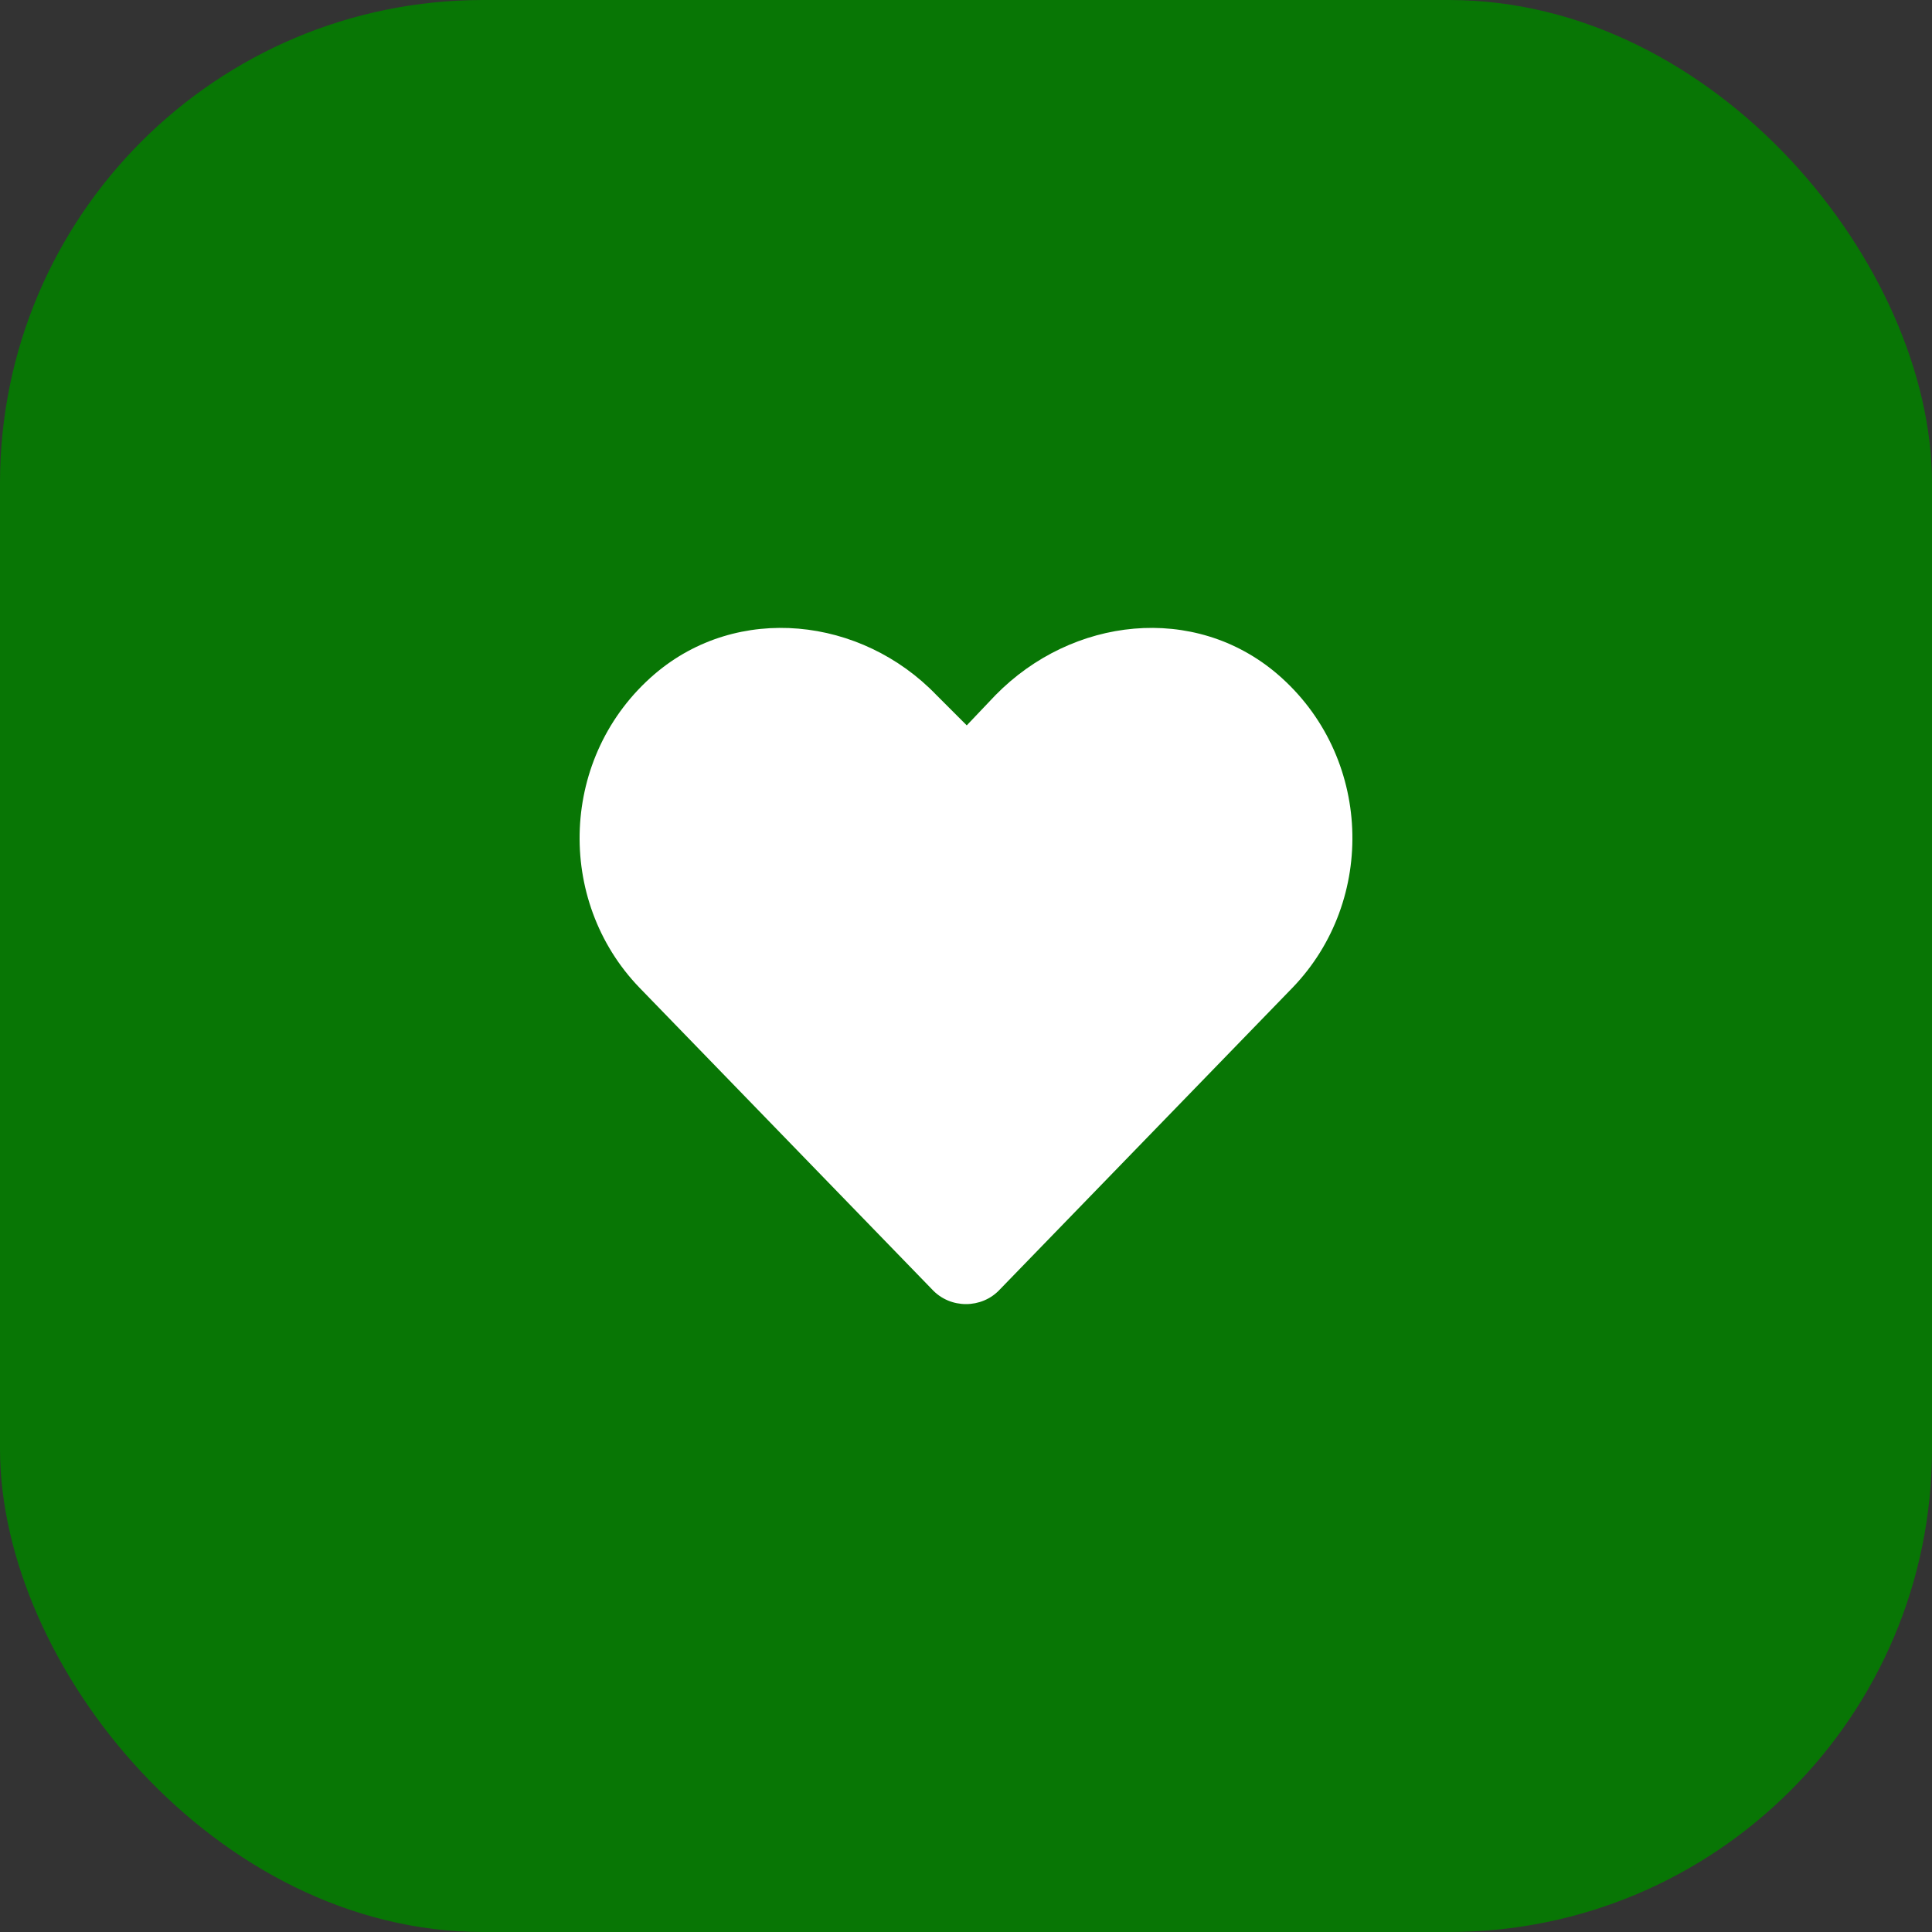
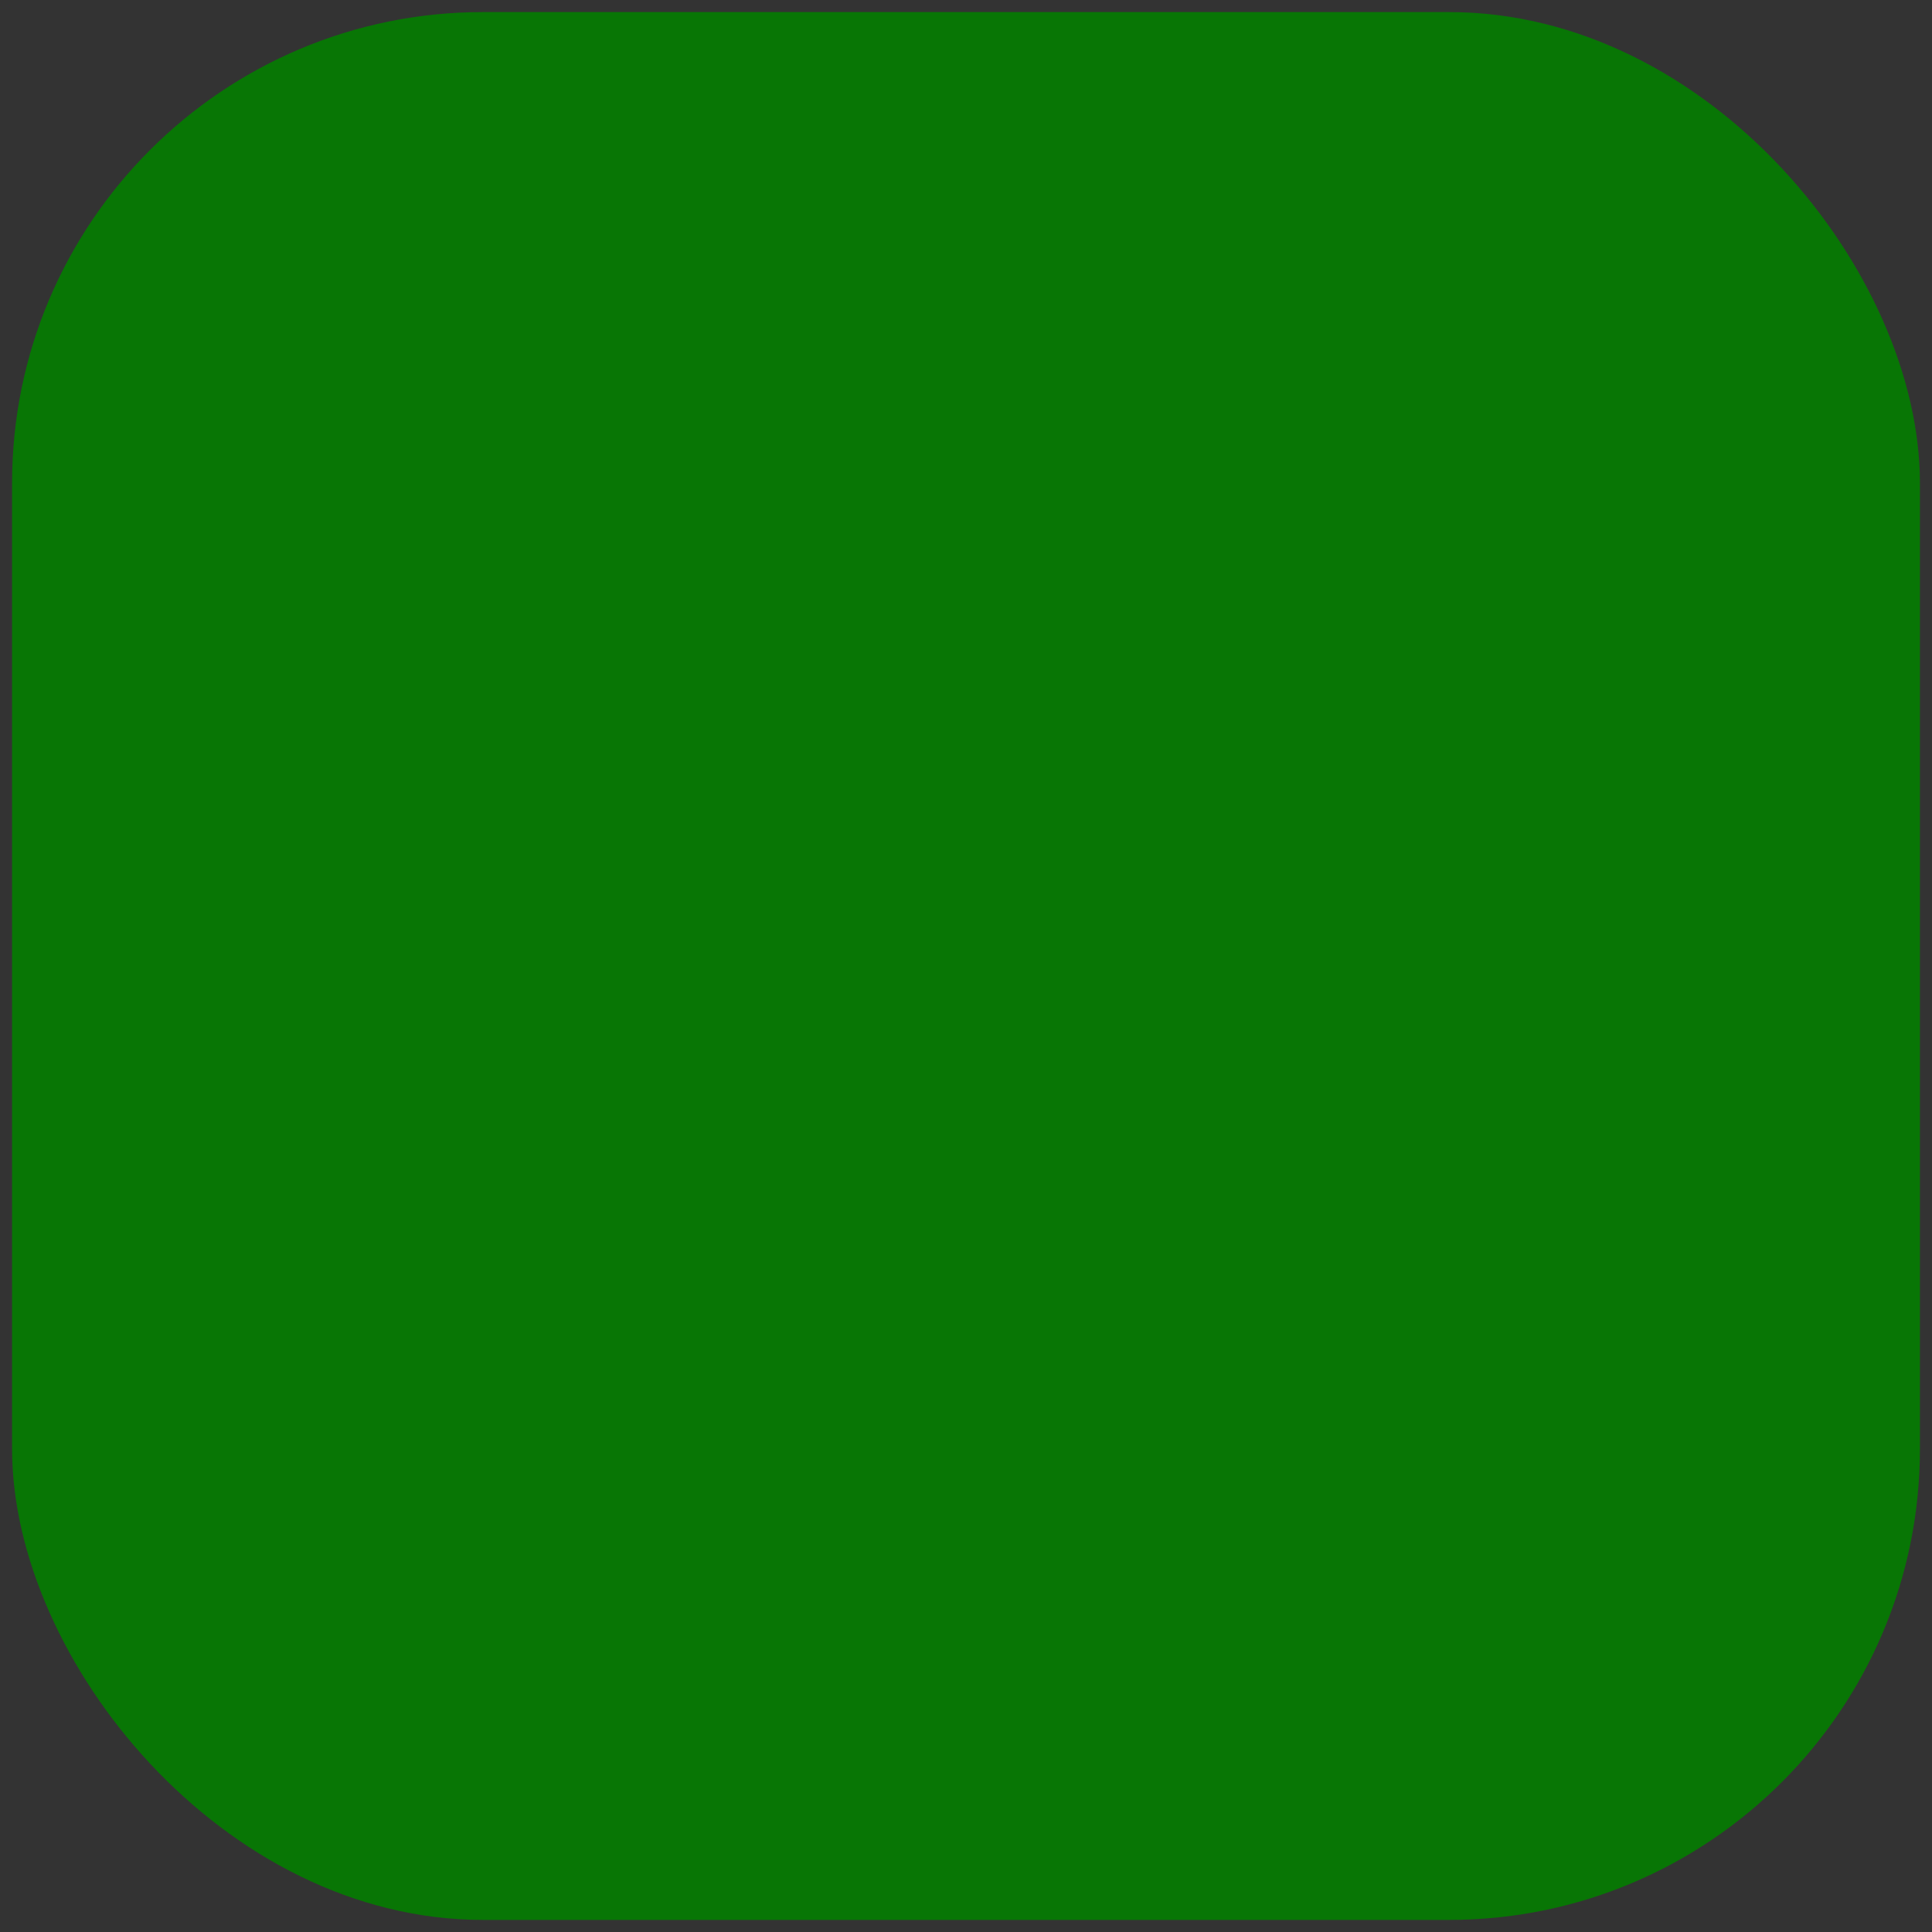
<svg xmlns="http://www.w3.org/2000/svg" width="80" height="80" viewBox="0 0 80 80" fill="none">
  <rect x="0" y="0" width="80" height="80" fill="#333333" stroke="none" />
  <rect x="0.5" y="0.5" width="79" height="79" rx="19.5" fill="#087605" />
-   <rect x="0.5" y="0.5" width="79" height="79" rx="19.5" stroke="#087605" />
-   <path d="M52.893 27.912C56.827 31.285 57.014 37.28 53.518 40.901L41.405 53.391C40.656 54.203 39.344 54.203 38.595 53.391L26.482 40.901C22.986 37.28 23.173 31.285 27.107 27.912C30.541 24.977 35.661 25.539 38.782 28.787L40.031 30.036L41.218 28.787C44.402 25.539 49.459 24.977 52.893 27.912Z" fill="white" />
</svg>